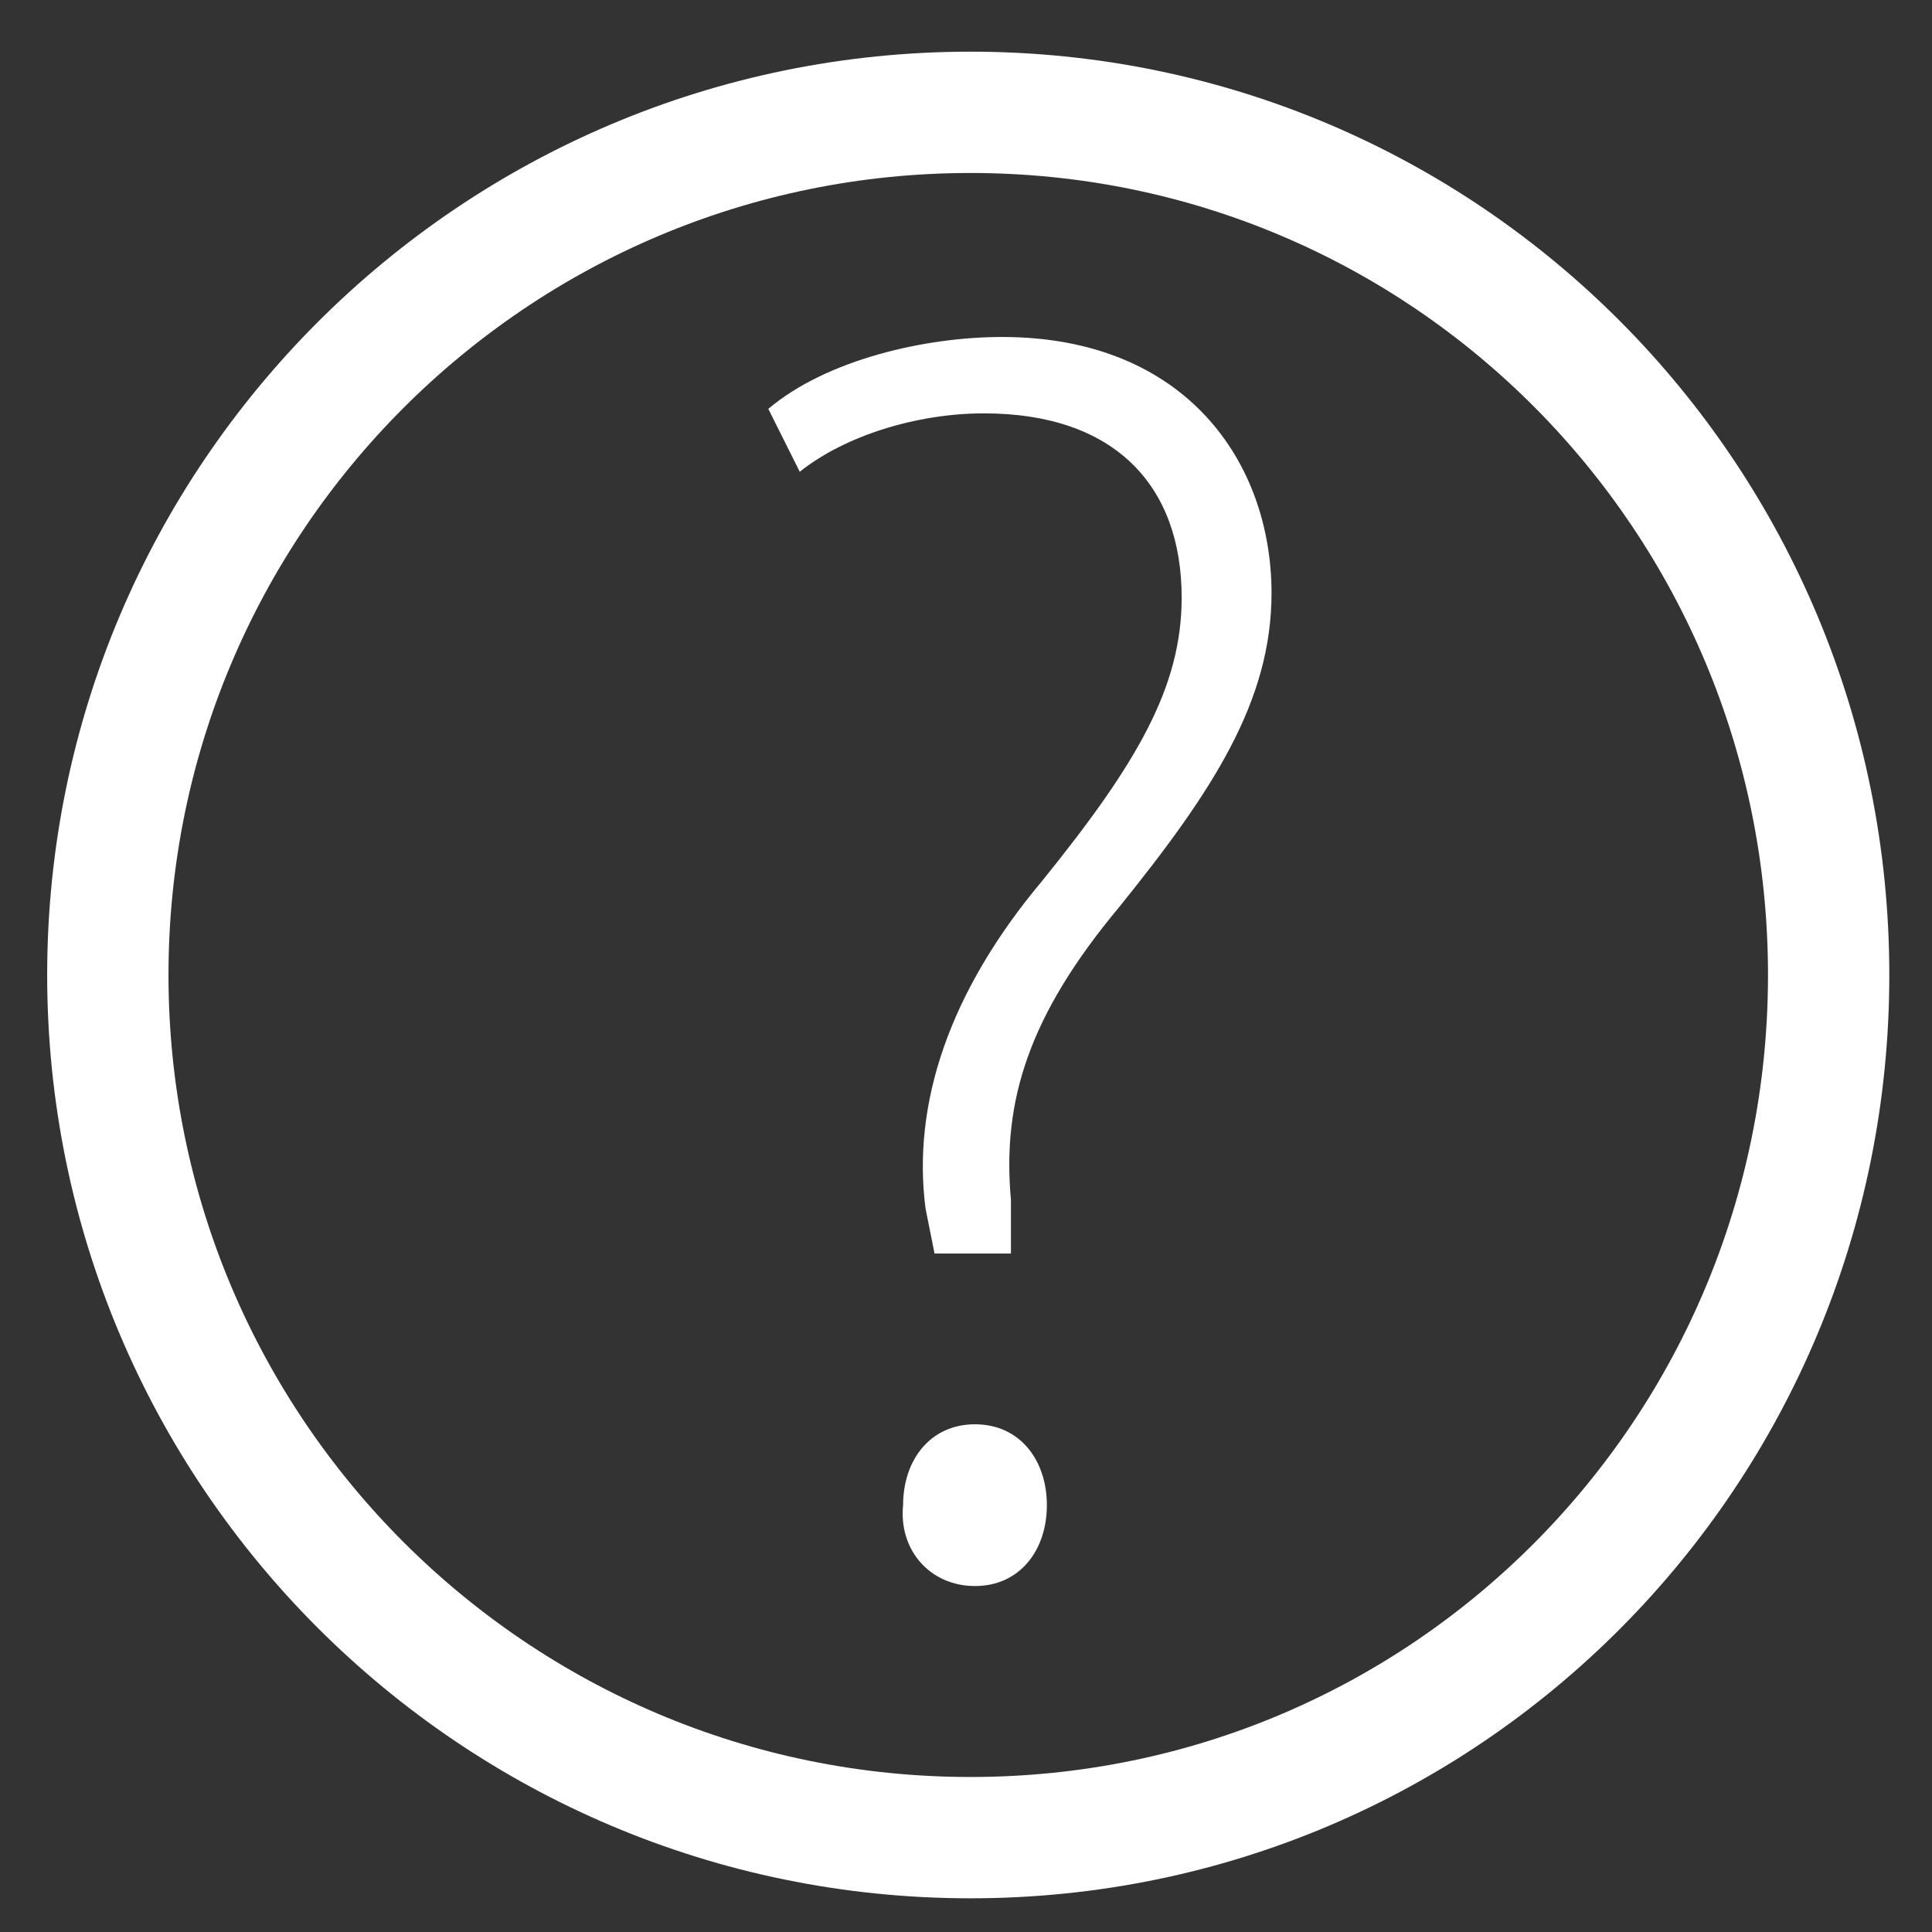
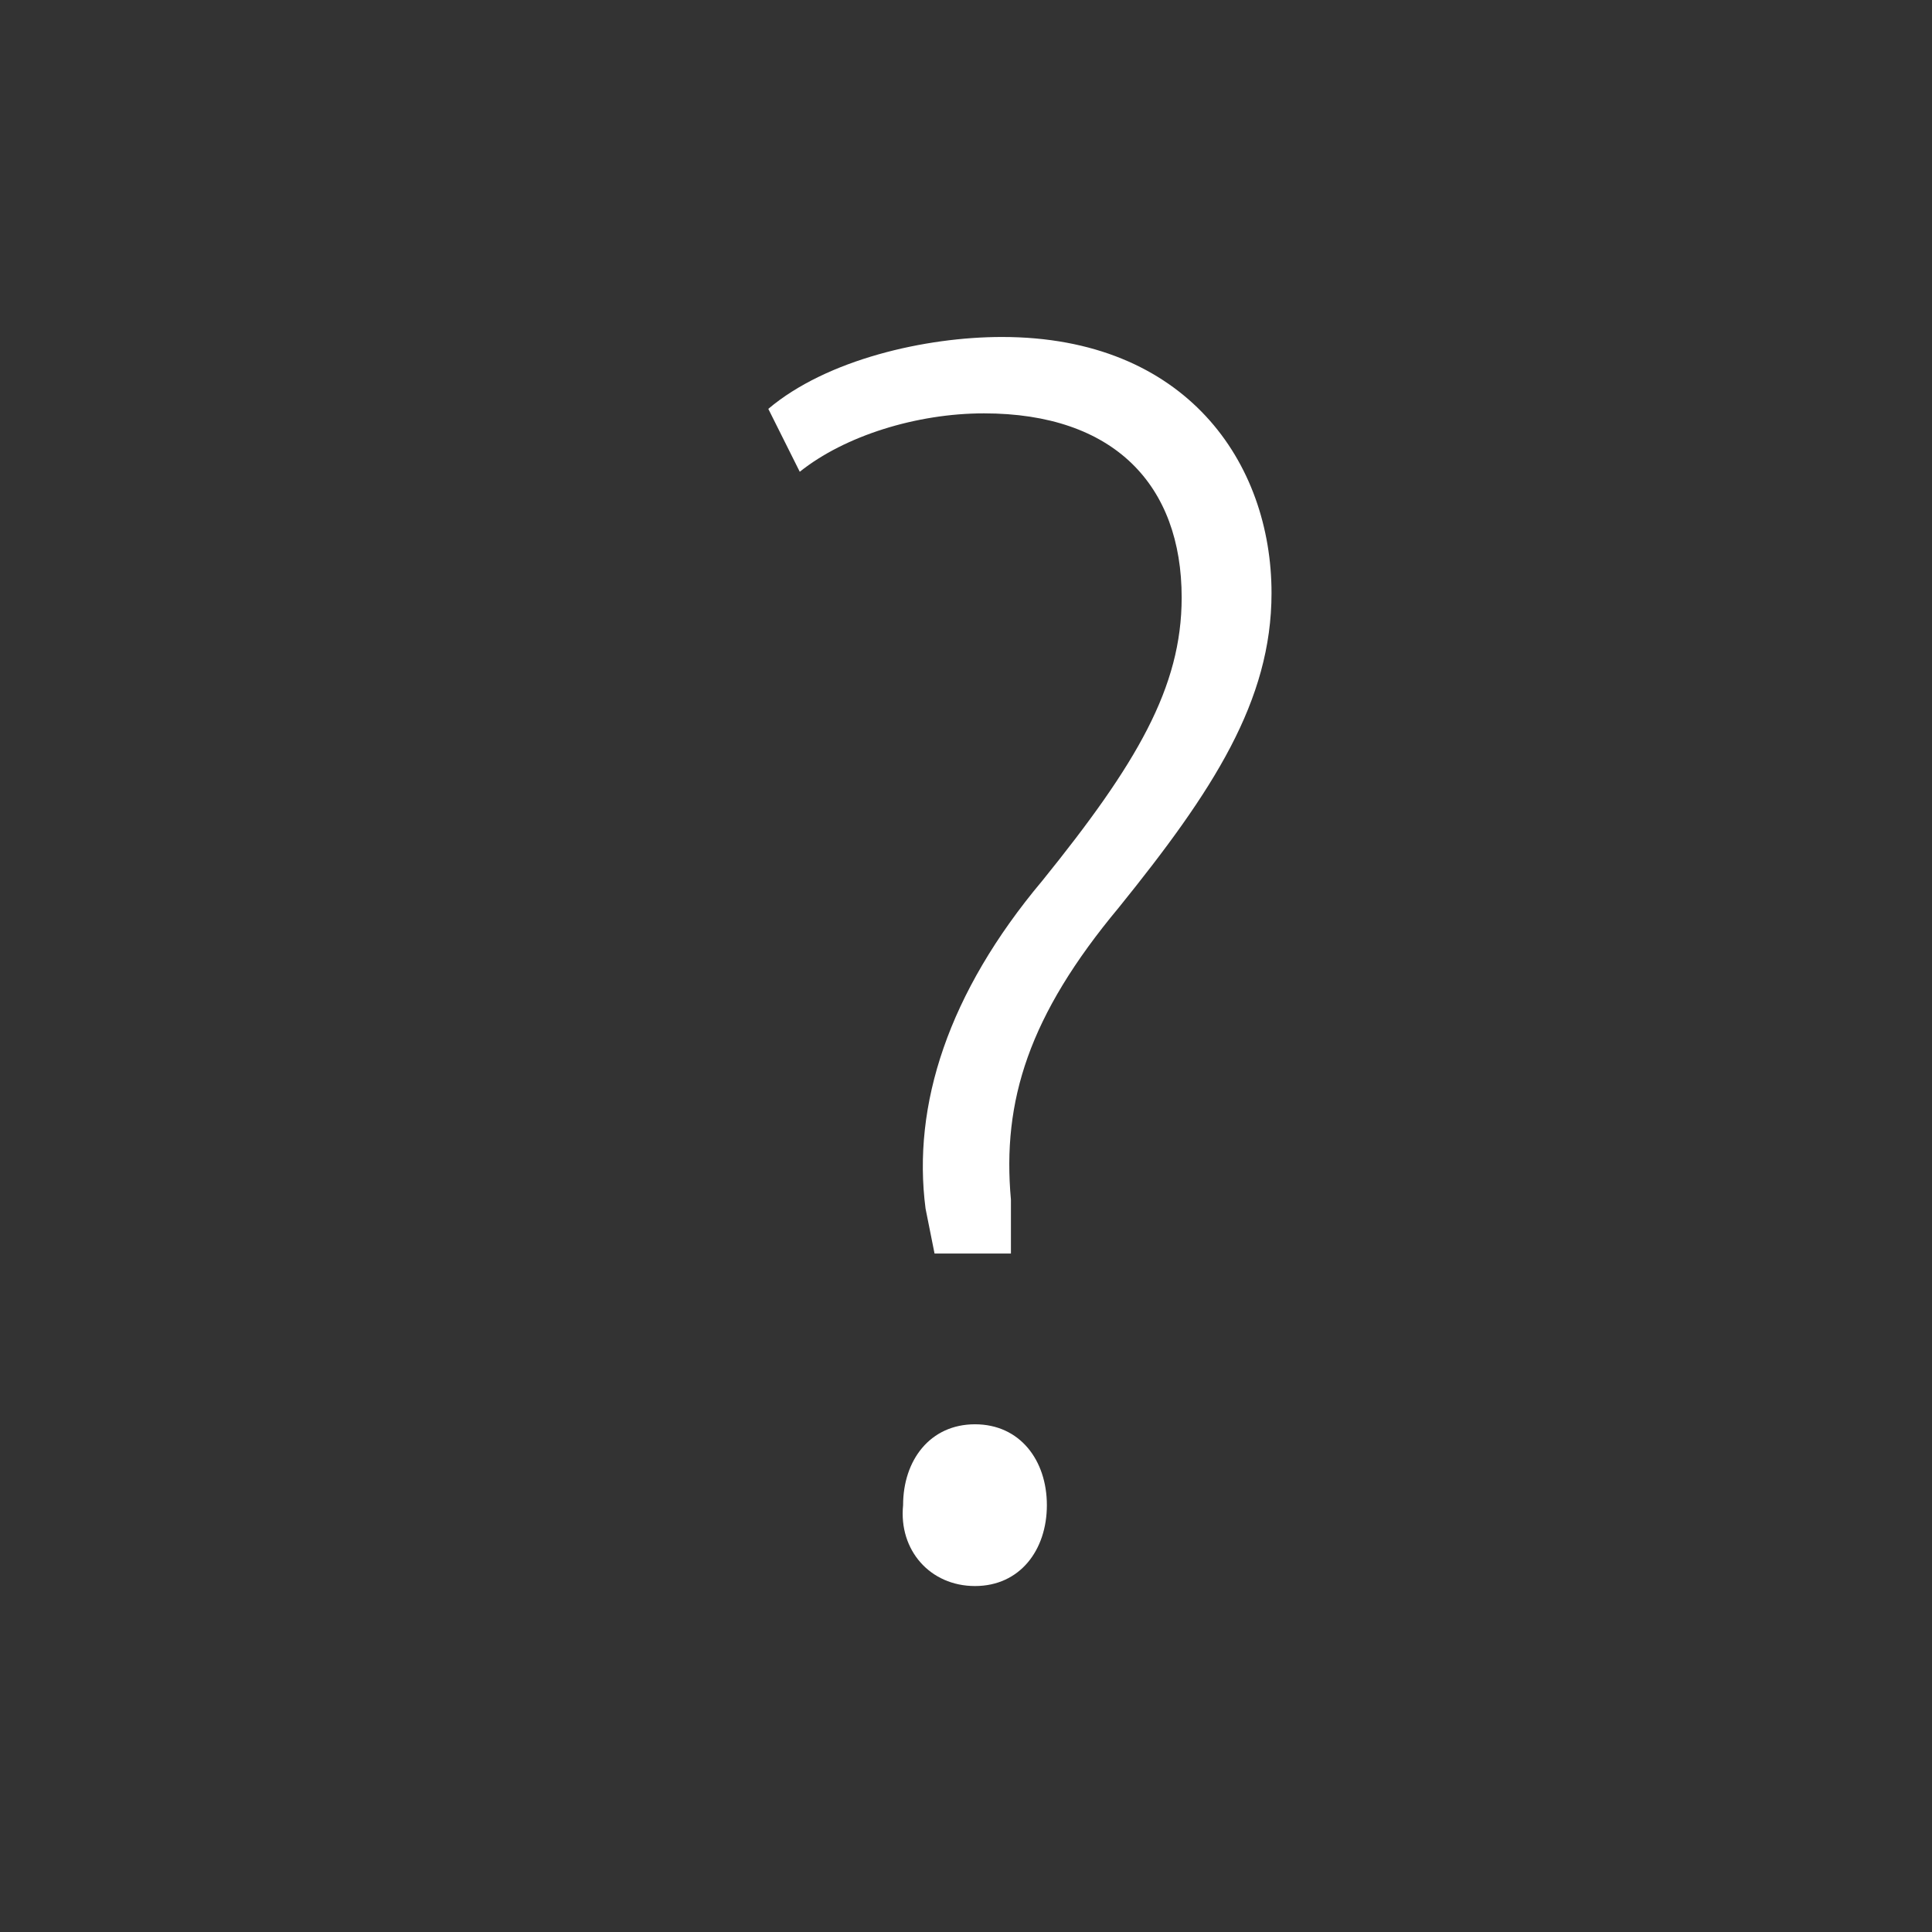
<svg xmlns="http://www.w3.org/2000/svg" viewBox="0 0 43 43" width="43" height="43">
  <rect x="0" y="0" width="43" height="43" fill="#333333" stroke="none" />
  <title>&lt;Group&gt;</title>
  <style>		.s0 { fill: #ffffff } 		.s1 { fill: none;stroke: #ffffff;stroke-miterlimit:10;stroke-width: 2.7 } 	</style>
  <g id="&lt;Group&gt;">
    <g id="&lt;Group&gt;">
      <path id="&lt;Compound Path&gt;" class="s0" d="m20.8 27.9l-0.2-1c-0.3-2.3 0.5-4.8 2.6-7.3 2.1-2.6 3.1-4.3 3.1-6.3 0-2.5-1.5-4.1-4.4-4.1-1.5 0-3.1 0.5-4.1 1.3l-0.7-1.4c1.3-1.1 3.5-1.6 5.2-1.6 4.1 0 6 2.8 6 5.7 0 2.4-1.3 4.4-3.4 7-2 2.4-2.6 4.3-2.4 6.5v1.2zm-0.7 5.6c0-1 0.6-1.8 1.6-1.8 1 0 1.6 0.8 1.6 1.8 0 1-0.6 1.8-1.6 1.8-1 0-1.7-0.8-1.6-1.8z" />
    </g>
-     <path id="&lt;Path&gt;" class="s1" d="m40.7 21.7c0 10.6-8.5 19.2-19.1 19.2-10.6 0-19.2-8.6-19.2-19.2 0-10.6 8.6-19.2 19.2-19.2 10.6 0 19.1 8.6 19.1 19.2z" />
  </g>
</svg>